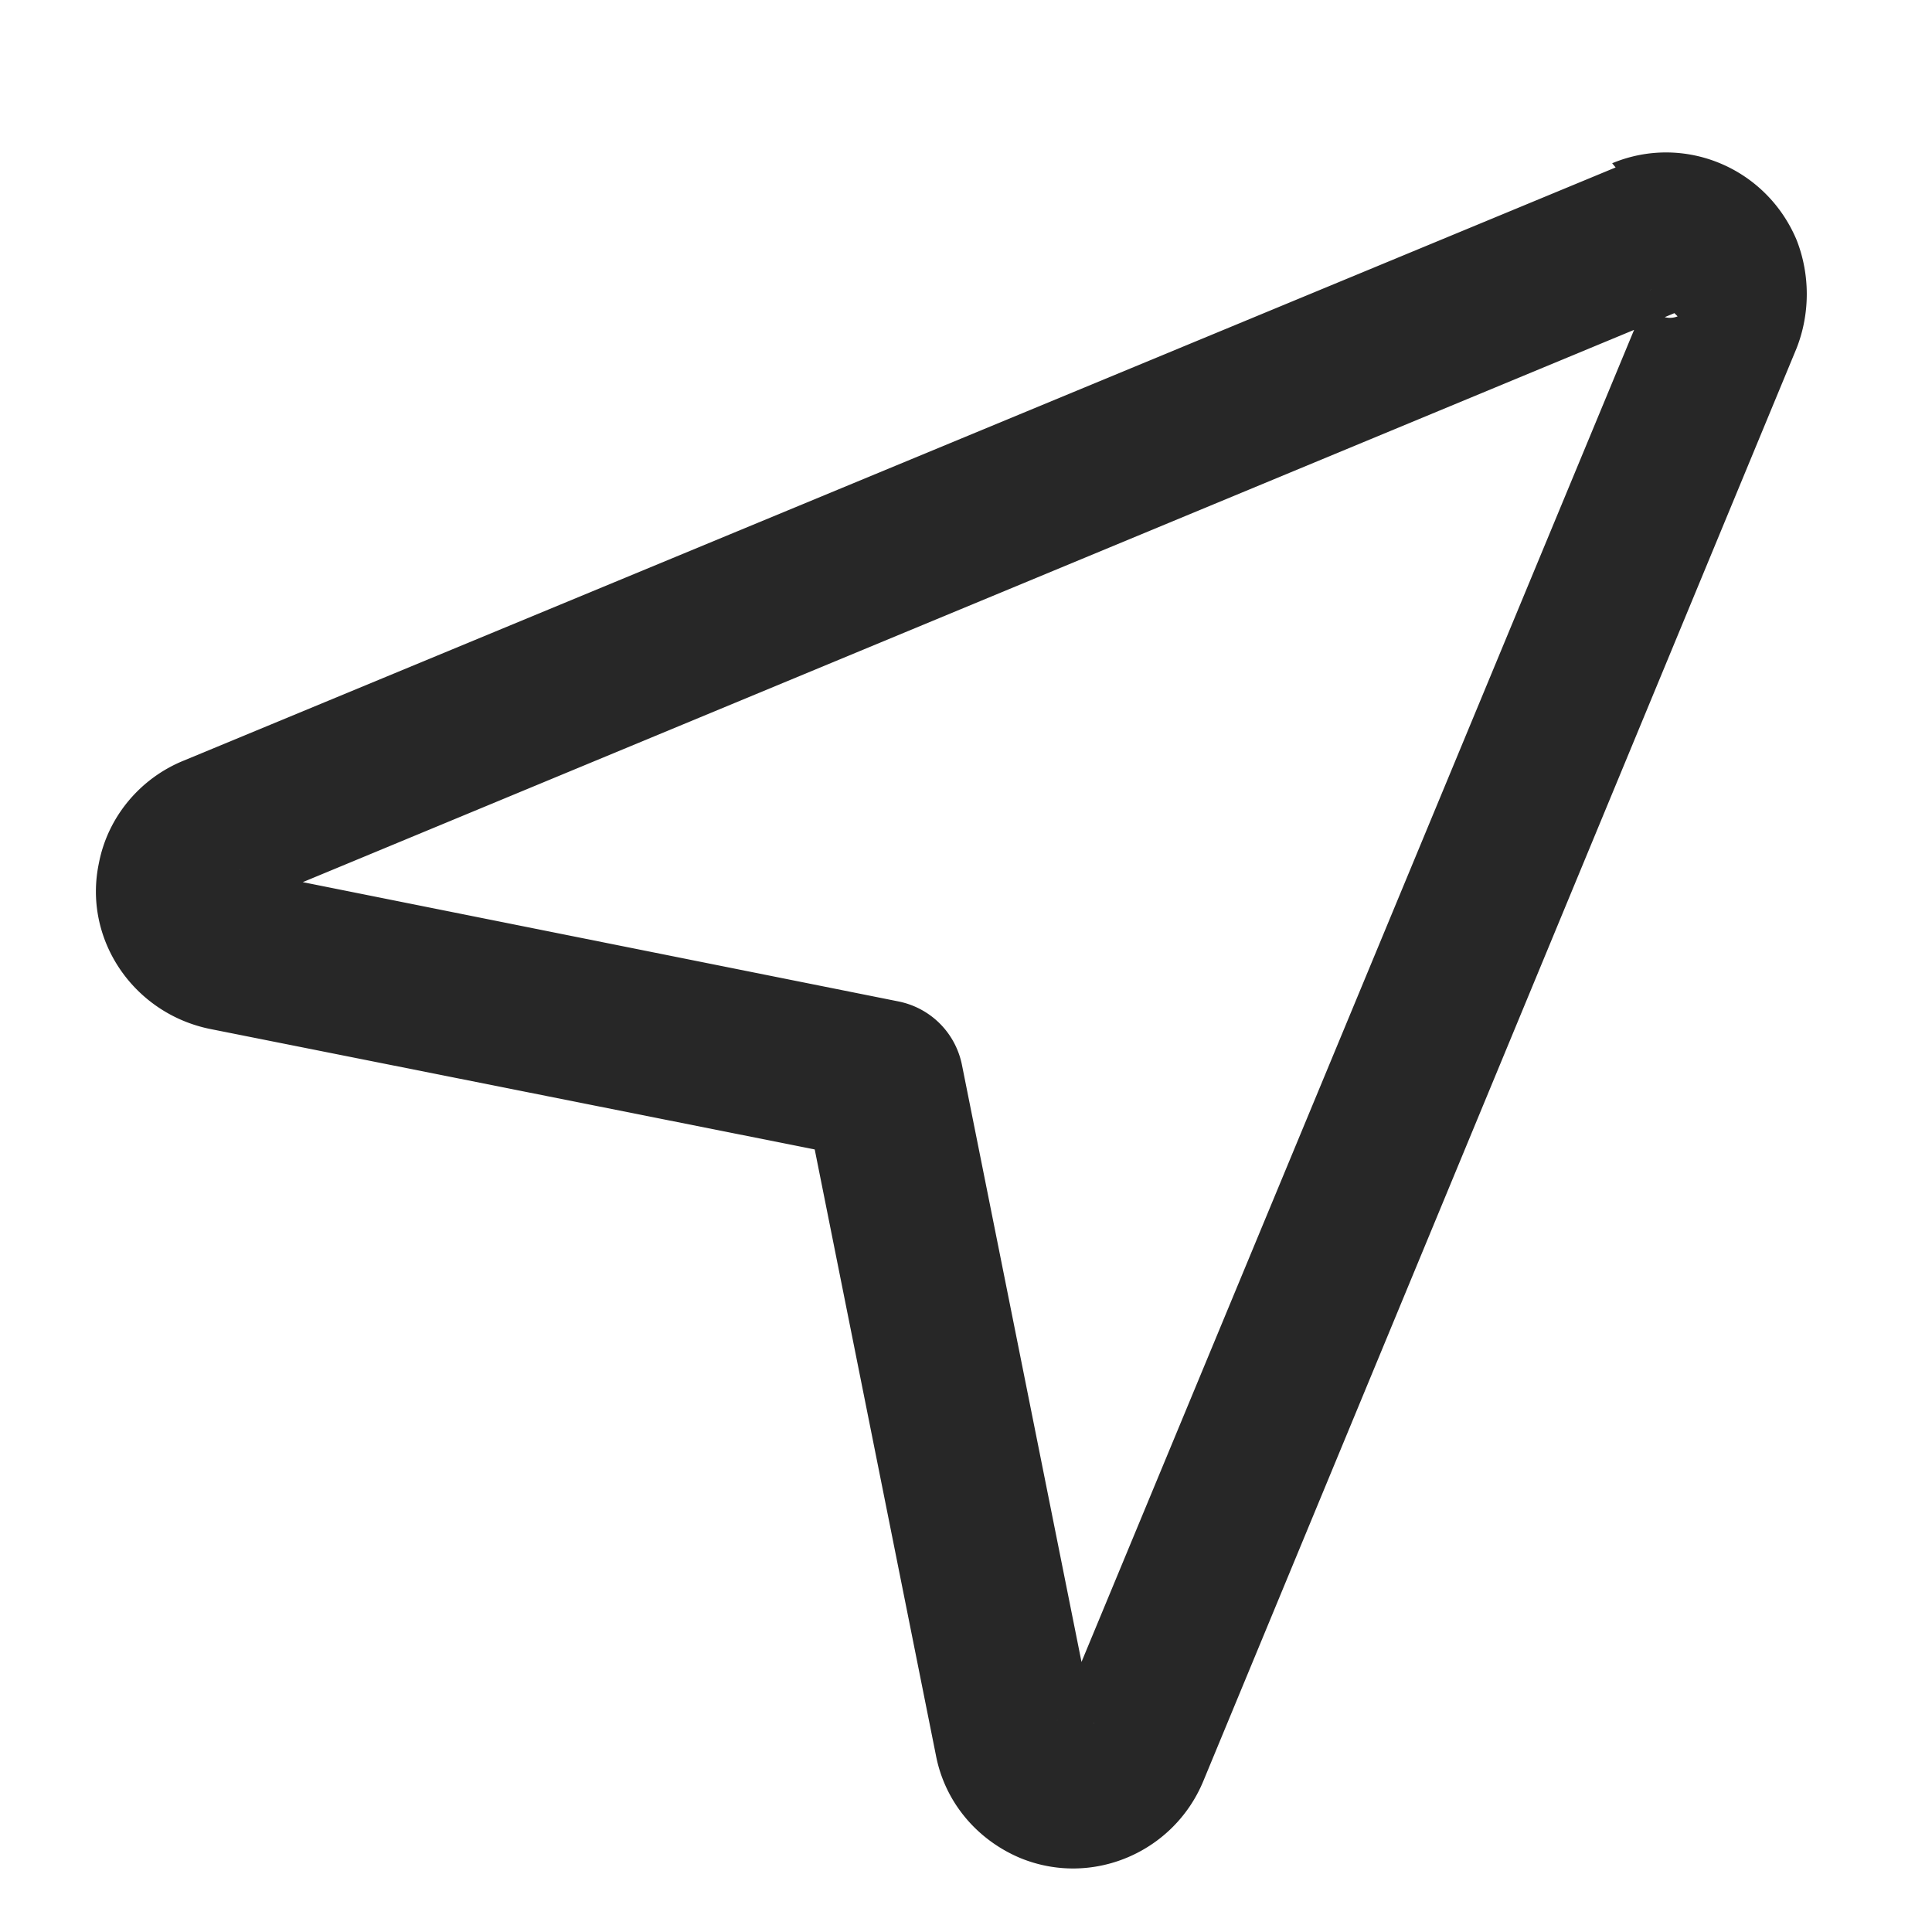
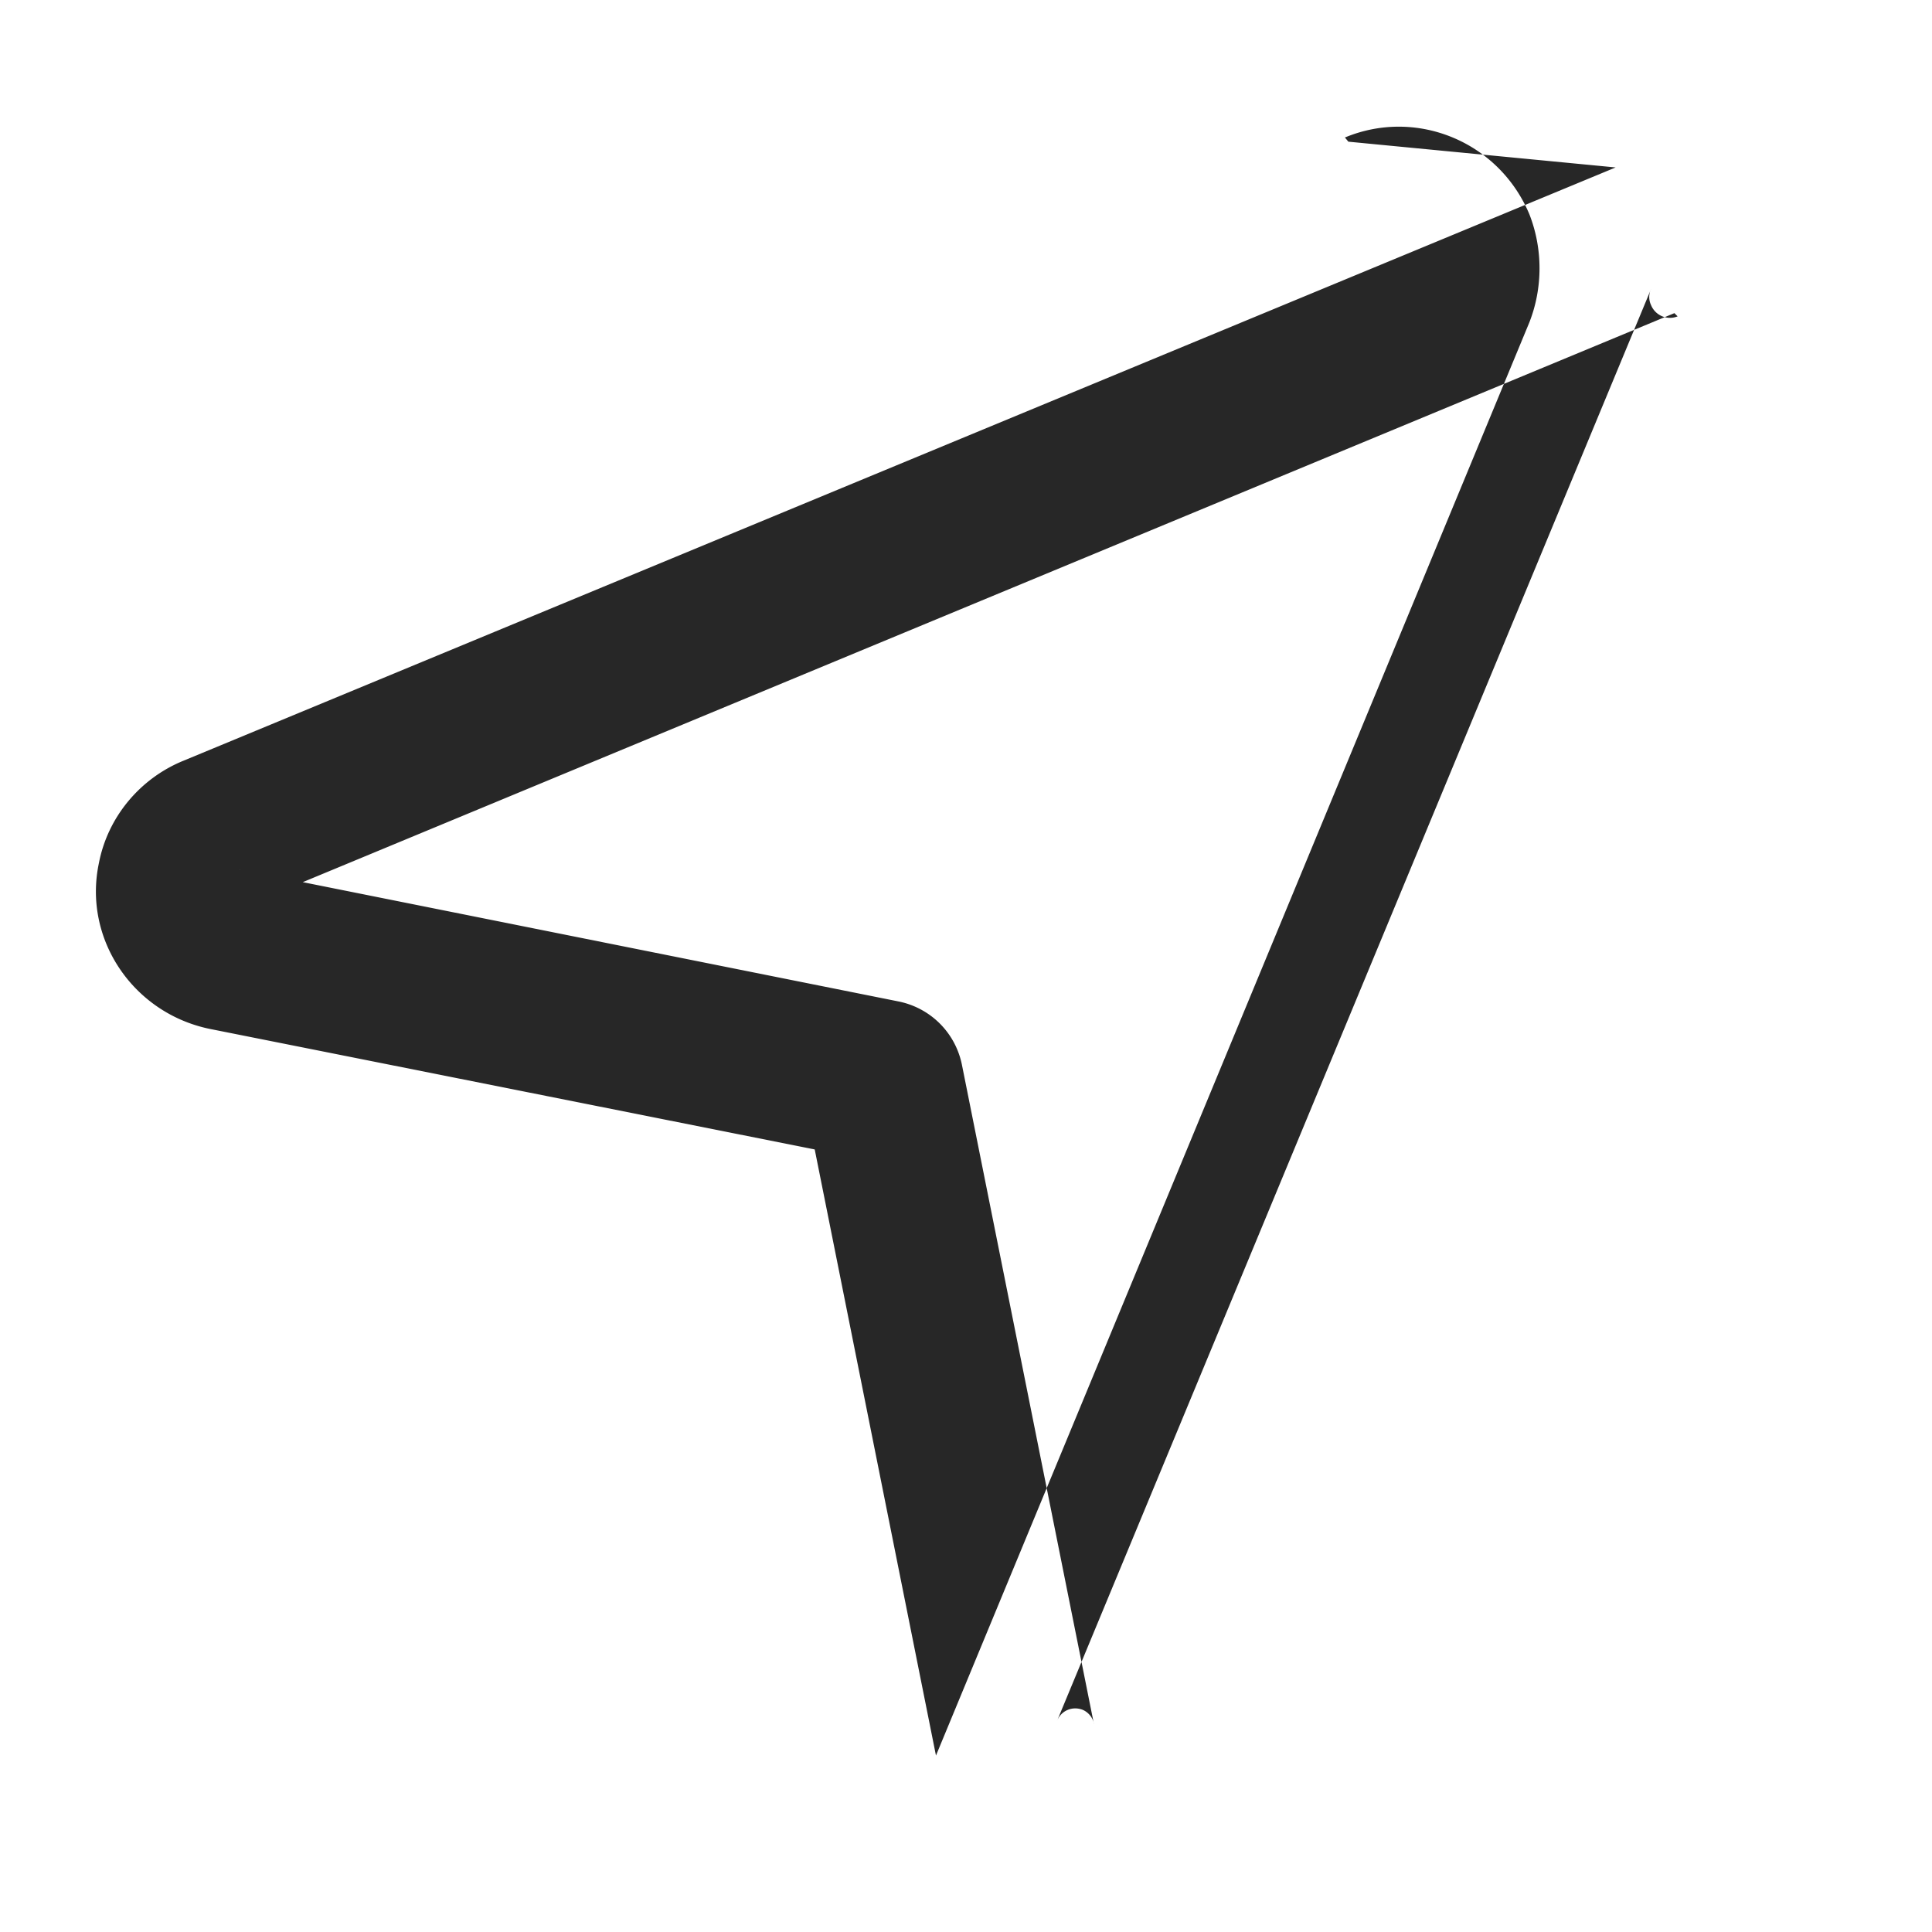
<svg xmlns="http://www.w3.org/2000/svg" width="24" height="24" fill="none" viewBox="0 0 24 24">
-   <path fill="#272727" d="M20.84 3.93a.254.254 0 0 1-.33-.14.233.233 0 0 1 0-.2l-7.38 17.79c.05-.13.19-.19.32-.14.07.03.13.1.14.18l-1.64-8.19c-.08-.4-.39-.71-.79-.79L2.97 10.8c.13.02.22.15.19.29-.02.08-.08.14-.15.18L20.8 3.89l.04.04Zm-.77-1.85L2.279 9.45c-.54.22-.94.7-1.05 1.27-.2.94.42 1.86 1.37 2.06l8.18 1.63-.79-.79 1.638 8.188c.11.57.5 1.04 1.04 1.27.89.37 1.91-.06 2.28-.95l7.37-17.8c.17-.43.17-.92 0-1.35-.38-.9-1.4-1.32-2.29-.95l.043.052Z" />
+   <path fill="#272727" d="M20.84 3.93a.254.254 0 0 1-.33-.14.233.233 0 0 1 0-.2l-7.38 17.79c.05-.13.19-.19.32-.14.07.03.13.1.14.18l-1.64-8.19c-.08-.4-.39-.71-.79-.79L2.97 10.8c.13.02.22.15.19.29-.02.08-.08.14-.15.18L20.8 3.89l.04.04Zm-.77-1.85L2.279 9.45c-.54.22-.94.7-1.05 1.27-.2.94.42 1.86 1.37 2.06l8.18 1.63-.79-.79 1.638 8.188l7.37-17.8c.17-.43.17-.92 0-1.35-.38-.9-1.4-1.32-2.29-.95l.043.052Z" />
</svg>